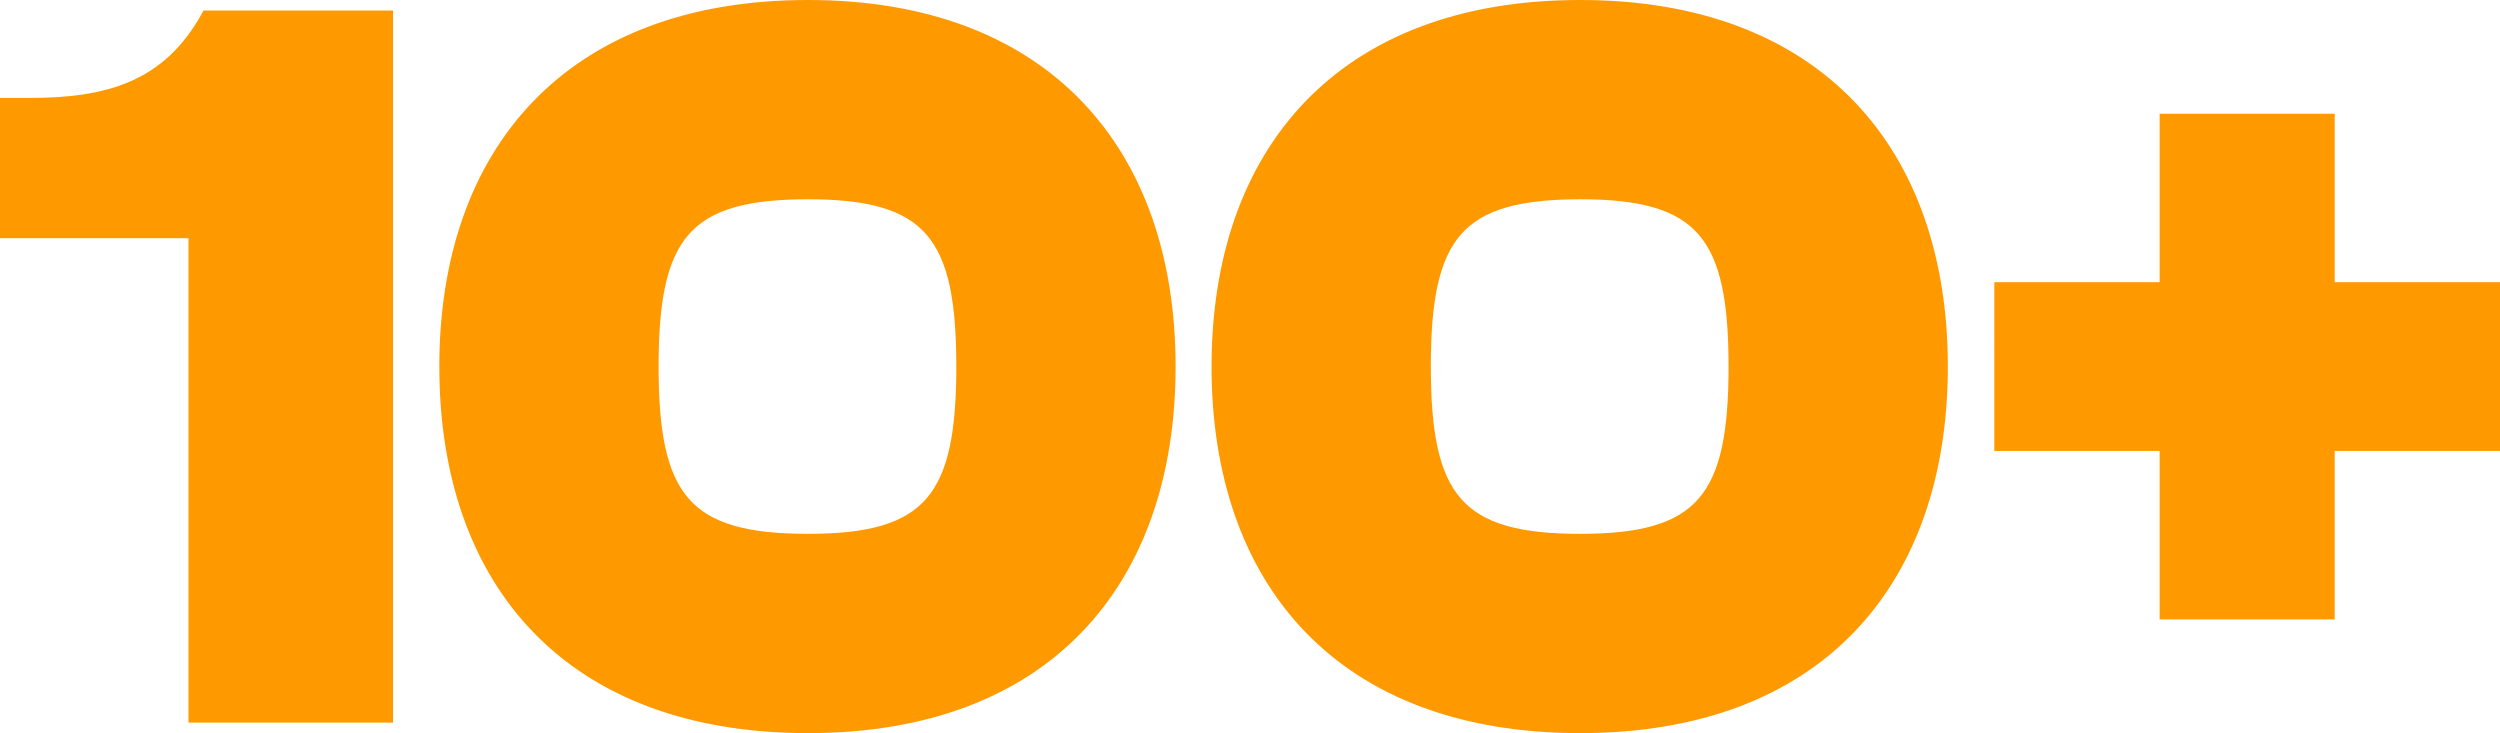
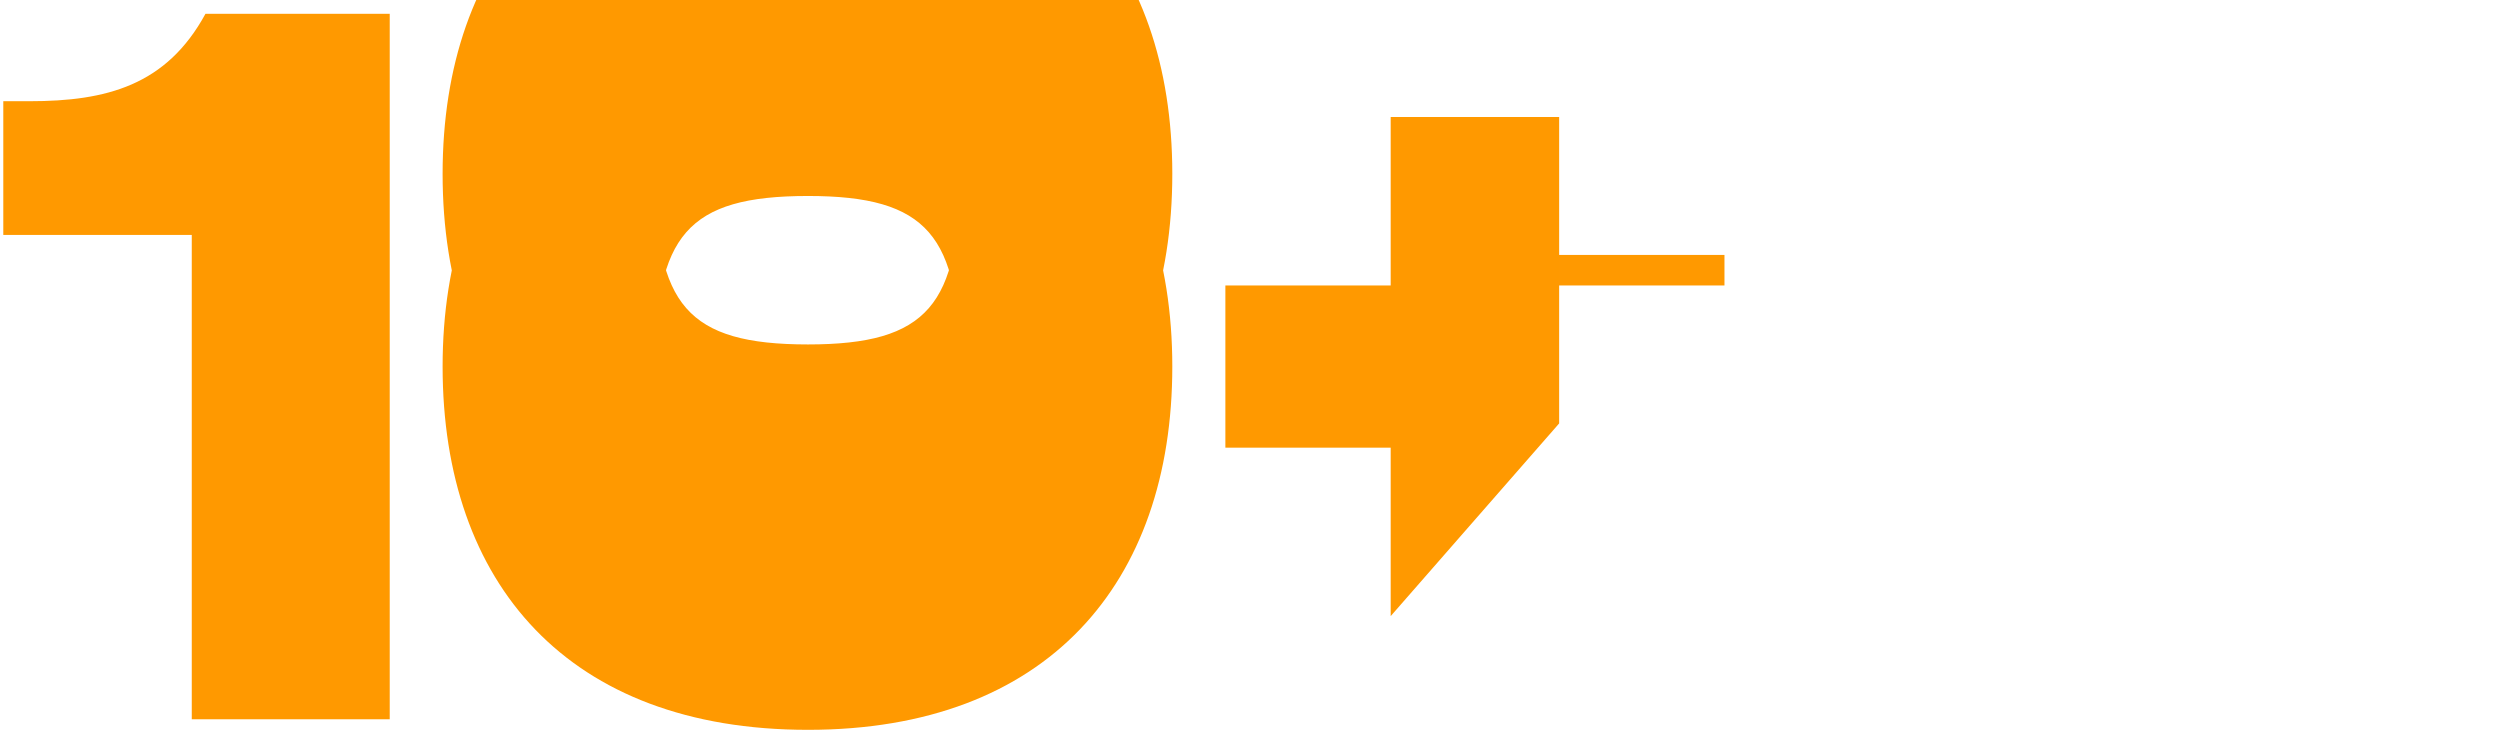
<svg xmlns="http://www.w3.org/2000/svg" width="759.768" height="222.8" viewBox="0 0 759.768 222.8" fill="none" version="1.1" id="svg2">
  <defs id="defs2" />
-   <path d="M 118.441,218.6 V 4.2 H 62.44 C 50.6,25.96 32.36,30.76 9,30.76 H 1 v 40.64 H 58.28 V 218.6 Z m 127.112,3.2 c 72.64,0 110.72,-44.48 110.72,-110.4 0,-65.6 -38.08,-110.4 -110.72,-110.4 -72.96,0 -111.04,44.8 -111.04,110.4 0,65.92 38.08,110.4 111.04,110.4 z m 0,-58.56 c -36.8,0 -46.4,-12.16 -46.4,-51.84 0,-39.68 9.6,-51.84 46.4,-51.84 36.48,0 46.08,12.16 46.08,51.84 0,39.68 -9.6,51.84 -46.08,51.84 z m 234.688,58.56 c 72.64,0 110.72,-44.48 110.72,-110.4 0,-65.6 -38.08,-110.4 -110.72,-110.4 -72.96,0 -111.04,44.8 -111.04,110.4 0,65.92 38.08,110.4 111.04,110.4 z m 0,-58.56 c -36.8,0 -46.4,-12.16 -46.4,-51.84 0,-39.68 9.6,-51.84 46.4,-51.84 36.48,0 46.08,12.16 46.08,51.84 0,39.68 -9.6,51.84 -46.08,51.84 z m 228.287,24 v -51.2 h 50.24 V 86.76 h -50.24 v -51.2 h -51.2 v 51.2 h -50.24 V 136.04 h 50.24 v 51.2 z" fill="#ff9900" id="path1" />
-   <path d="m 118.441,218.6 v 1 h 1 v -1 z m 0,-214.4 h 1 v -1 h -1 z m -56.001,0 v -1 h -0.594 l -0.284,0.522 z M 1,30.76 v -1 H 0 v 1 z m 0,40.64 H 0 v 1 h 1 z m 57.28,0 h 1 v -1 h -1 z M 58.28,218.6 h -1 v 1 h 1 z m 61.16,0 V 4.2 h -2 V 218.6 Z m -1,-215.4 H 62.44 v 2 h 56.001 z M 61.562,3.722 C 55.74,14.421 48.382,20.899 39.639,24.724 30.865,28.563 20.627,29.76 9,29.76 v 2 c 11.733,0 22.295,-1.202 31.441,-5.204 9.178,-4.015 16.859,-10.817 22.878,-21.878 z M 9,29.76 H 1 v 2 h 8 z m -9,1 v 40.64 h 2 v -40.64 z m 1,41.64 h 57.28 v -2 H 1 Z m 56.28,-1 V 218.6 h 2 V 71.4 Z M 58.28,219.6 h 60.16 v -2 H 58.28 Z m 187.273,3.2 c 36.528,0 64.493,-11.189 83.321,-30.787 18.822,-19.591 28.399,-47.465 28.399,-80.613 h -2 c 0,32.771 -9.463,60.098 -27.841,79.227 -18.371,19.122 -45.767,30.173 -81.879,30.173 z m 111.72,-111.4 c 0,-32.989 -9.577,-60.862 -28.398,-80.492 C 310.046,11.271 282.082,0 245.553,0 v 2 c 36.11,0 63.506,11.13 81.878,30.292 18.379,19.17 27.842,46.497 27.842,79.108 z M 245.553,0 c -36.689,0 -64.733,11.27 -83.601,30.907 -18.862,19.631 -28.439,47.503 -28.439,80.493 h 2 c 0,-32.61 9.463,-59.938 27.881,-79.107 18.412,-19.163 45.888,-30.293 82.159,-30.293 z m -112.04,111.4 c 0,33.149 9.577,61.022 28.44,80.614 18.869,19.598 46.913,30.786 83.6,30.786 v -2 c -36.273,0 -63.749,-11.052 -82.16,-30.174 -18.417,-19.128 -27.88,-46.455 -27.88,-79.226 z m 112.04,50.84 c -18.355,0 -29.554,-3.049 -36.247,-10.699 -6.733,-7.693 -9.153,-20.301 -9.153,-40.141 h -2 c 0,19.84 2.38,33.152 9.647,41.459 7.307,8.35 19.308,11.381 37.753,11.381 z m -45.4,-50.84 c 0,-19.84 2.42,-32.448 9.153,-40.141 6.693,-7.65 17.892,-10.698 36.247,-10.698 v -2 c -18.445,0 -30.446,3.031 -37.753,11.382 -7.267,8.306 -9.647,21.619 -9.647,41.458 z m 45.4,-50.84 c 18.193,0 29.311,3.048 35.966,10.696 6.694,7.694 9.114,20.304 9.114,40.144 h 2 c 0,-19.84 -2.38,-33.151 -9.606,-41.456 -7.265,-8.351 -19.187,-11.384 -37.474,-11.384 z M 290.632,111.4 c 0,19.84 -2.42,32.449 -9.114,40.144 -6.655,7.648 -17.773,10.696 -35.966,10.696 v 2 c 18.287,0 30.209,-3.032 37.474,-11.384 7.226,-8.305 9.606,-21.616 9.606,-41.456 z m 189.608,111.4 c 36.528,0 64.492,-11.189 83.321,-30.787 18.822,-19.591 28.399,-47.465 28.399,-80.613 h -2 c 0,32.771 -9.464,60.098 -27.842,79.227 -18.371,19.122 -45.767,30.173 -81.878,30.173 z m 111.72,-111.4 c 0,-32.989 -9.578,-60.862 -28.399,-80.492 C 544.735,11.271 516.77,0 480.24,0 v 2 c 36.109,0 63.505,11.13 81.878,30.292 18.379,19.17 27.842,46.497 27.842,79.108 z M 480.24,0 c -36.69,0 -64.733,11.27 -83.602,30.907 -18.861,19.631 -28.438,47.503 -28.438,80.493 h 2 c 0,-32.61 9.462,-59.938 27.881,-79.107 18.411,-19.163 45.888,-30.293 82.159,-30.293 z m -112.04,111.4 c 0,33.149 9.576,61.022 28.439,80.614 18.869,19.598 46.913,30.786 83.601,30.786 v -2 c -36.273,0 -63.749,-11.052 -82.16,-30.174 -18.417,-19.128 -27.88,-46.455 -27.88,-79.226 z m 112.04,50.84 c -18.356,0 -29.554,-3.049 -36.248,-10.699 -6.732,-7.693 -9.152,-20.301 -9.152,-40.141 h -2 c 0,19.84 2.379,33.152 9.647,41.459 7.306,8.35 19.308,11.381 37.753,11.381 z m -45.4,-50.84 c 0,-19.84 2.42,-32.448 9.152,-40.141 6.694,-7.65 17.892,-10.698 36.248,-10.698 v -2 c -18.445,0 -30.447,3.031 -37.753,11.382 -7.268,8.306 -9.647,21.619 -9.647,41.458 z m 45.4,-50.84 c 18.193,0 29.311,3.048 35.965,10.696 6.694,7.694 9.115,20.304 9.115,40.144 h 2 c 0,-19.84 -2.38,-33.151 -9.606,-41.456 -7.266,-8.351 -19.188,-11.384 -37.474,-11.384 z M 525.321,111.4 c 0,19.84 -2.421,32.449 -9.115,40.144 -6.654,7.648 -17.772,10.696 -35.965,10.696 v 2 c 18.286,0 30.208,-3.032 37.474,-11.384 7.226,-8.305 9.606,-21.616 9.606,-41.456 z m 183.207,75.84 v 1 h 1 v -1 z m 0,-51.2 v -1 h -1 v 1 z m 50.24,0 v 1 h 1 v -1 z m 0,-49.28 h 1 v -1 h -1 z m -50.24,0 h -1 v 1 h 1 z m 0,-51.2 h 1 v -1 h -1 z m -51.2,0 v -1 h -1 v 1 z m 0,51.2 v 1 h 1 v -1 z m -50.24,0 v -1 h -1 v 1 z m 0,49.28 h -1 v 1 h 1 z m 50.24,0 h 1 v -1 h -1 z m 0,51.2 h -1 v 1 h 1 z m 52.2,0 v -51.2 h -2 v 51.2 z m -1,-50.2 h 50.24 v -2 h -50.24 z m 51.24,-1 V 86.76 h -2 V 136.04 Z m -1,-50.28 h -50.24 v 2 h 50.24 z m -49.24,1 v -51.2 h -2 v 51.2 z m -1,-52.2 h -51.2 v 2 h 51.2 z m -52.2,1 v 51.2 h 2 v -51.2 z m 1,50.2 h -50.24 v 2 h 50.24 z m -51.24,1 V 136.04 h 2 V 86.76 Z m 1,50.28 h 50.24 v -2 h -50.24 z m 49.24,-1 v 51.2 h 2 v -51.2 z m 1,52.2 h 51.2 v -2 h -51.2 z" fill="#ff9900" id="path2" />
+   <path d="M 118.441,218.6 V 4.2 H 62.44 C 50.6,25.96 32.36,30.76 9,30.76 H 1 v 40.64 H 58.28 V 218.6 Z m 127.112,3.2 c 72.64,0 110.72,-44.48 110.72,-110.4 0,-65.6 -38.08,-110.4 -110.72,-110.4 -72.96,0 -111.04,44.8 -111.04,110.4 0,65.92 38.08,110.4 111.04,110.4 z m 0,-58.56 c -36.8,0 -46.4,-12.16 -46.4,-51.84 0,-39.68 9.6,-51.84 46.4,-51.84 36.48,0 46.08,12.16 46.08,51.84 0,39.68 -9.6,51.84 -46.08,51.84 z c 72.64,0 110.72,-44.48 110.72,-110.4 0,-65.6 -38.08,-110.4 -110.72,-110.4 -72.96,0 -111.04,44.8 -111.04,110.4 0,65.92 38.08,110.4 111.04,110.4 z m 0,-58.56 c -36.8,0 -46.4,-12.16 -46.4,-51.84 0,-39.68 9.6,-51.84 46.4,-51.84 36.48,0 46.08,12.16 46.08,51.84 0,39.68 -9.6,51.84 -46.08,51.84 z m 228.287,24 v -51.2 h 50.24 V 86.76 h -50.24 v -51.2 h -51.2 v 51.2 h -50.24 V 136.04 h 50.24 v 51.2 z" fill="#ff9900" id="path1" />
</svg>